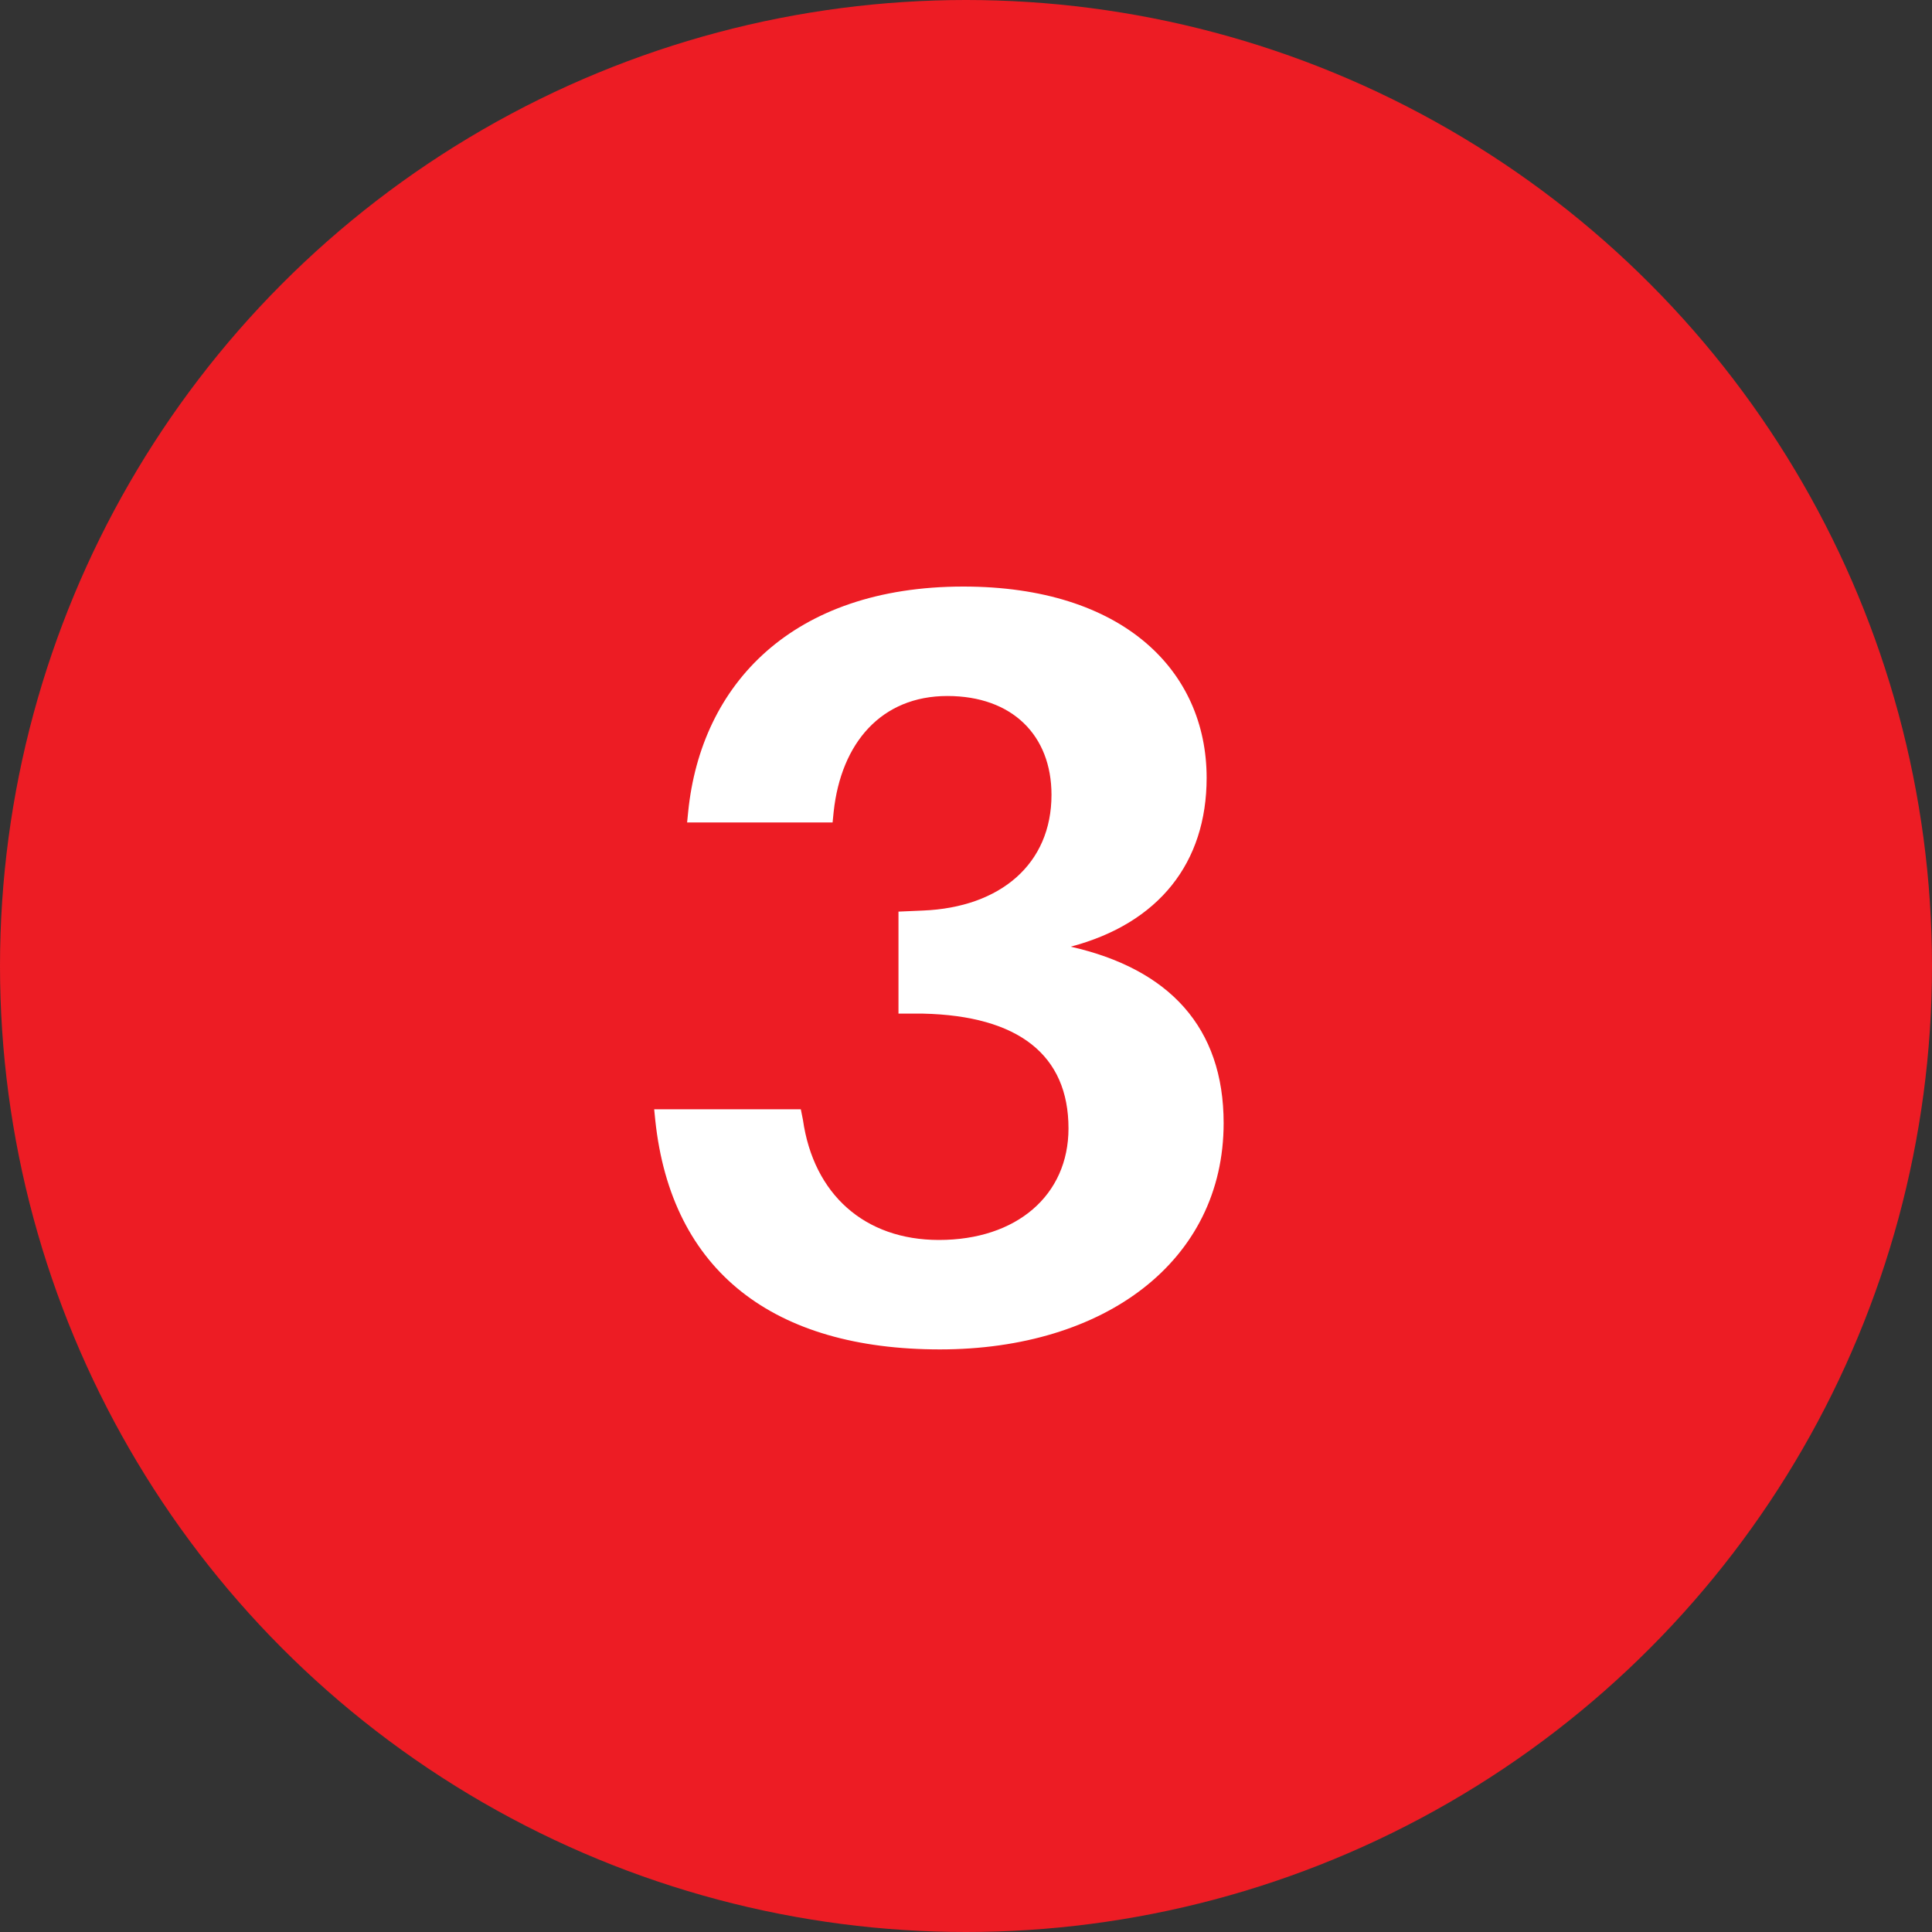
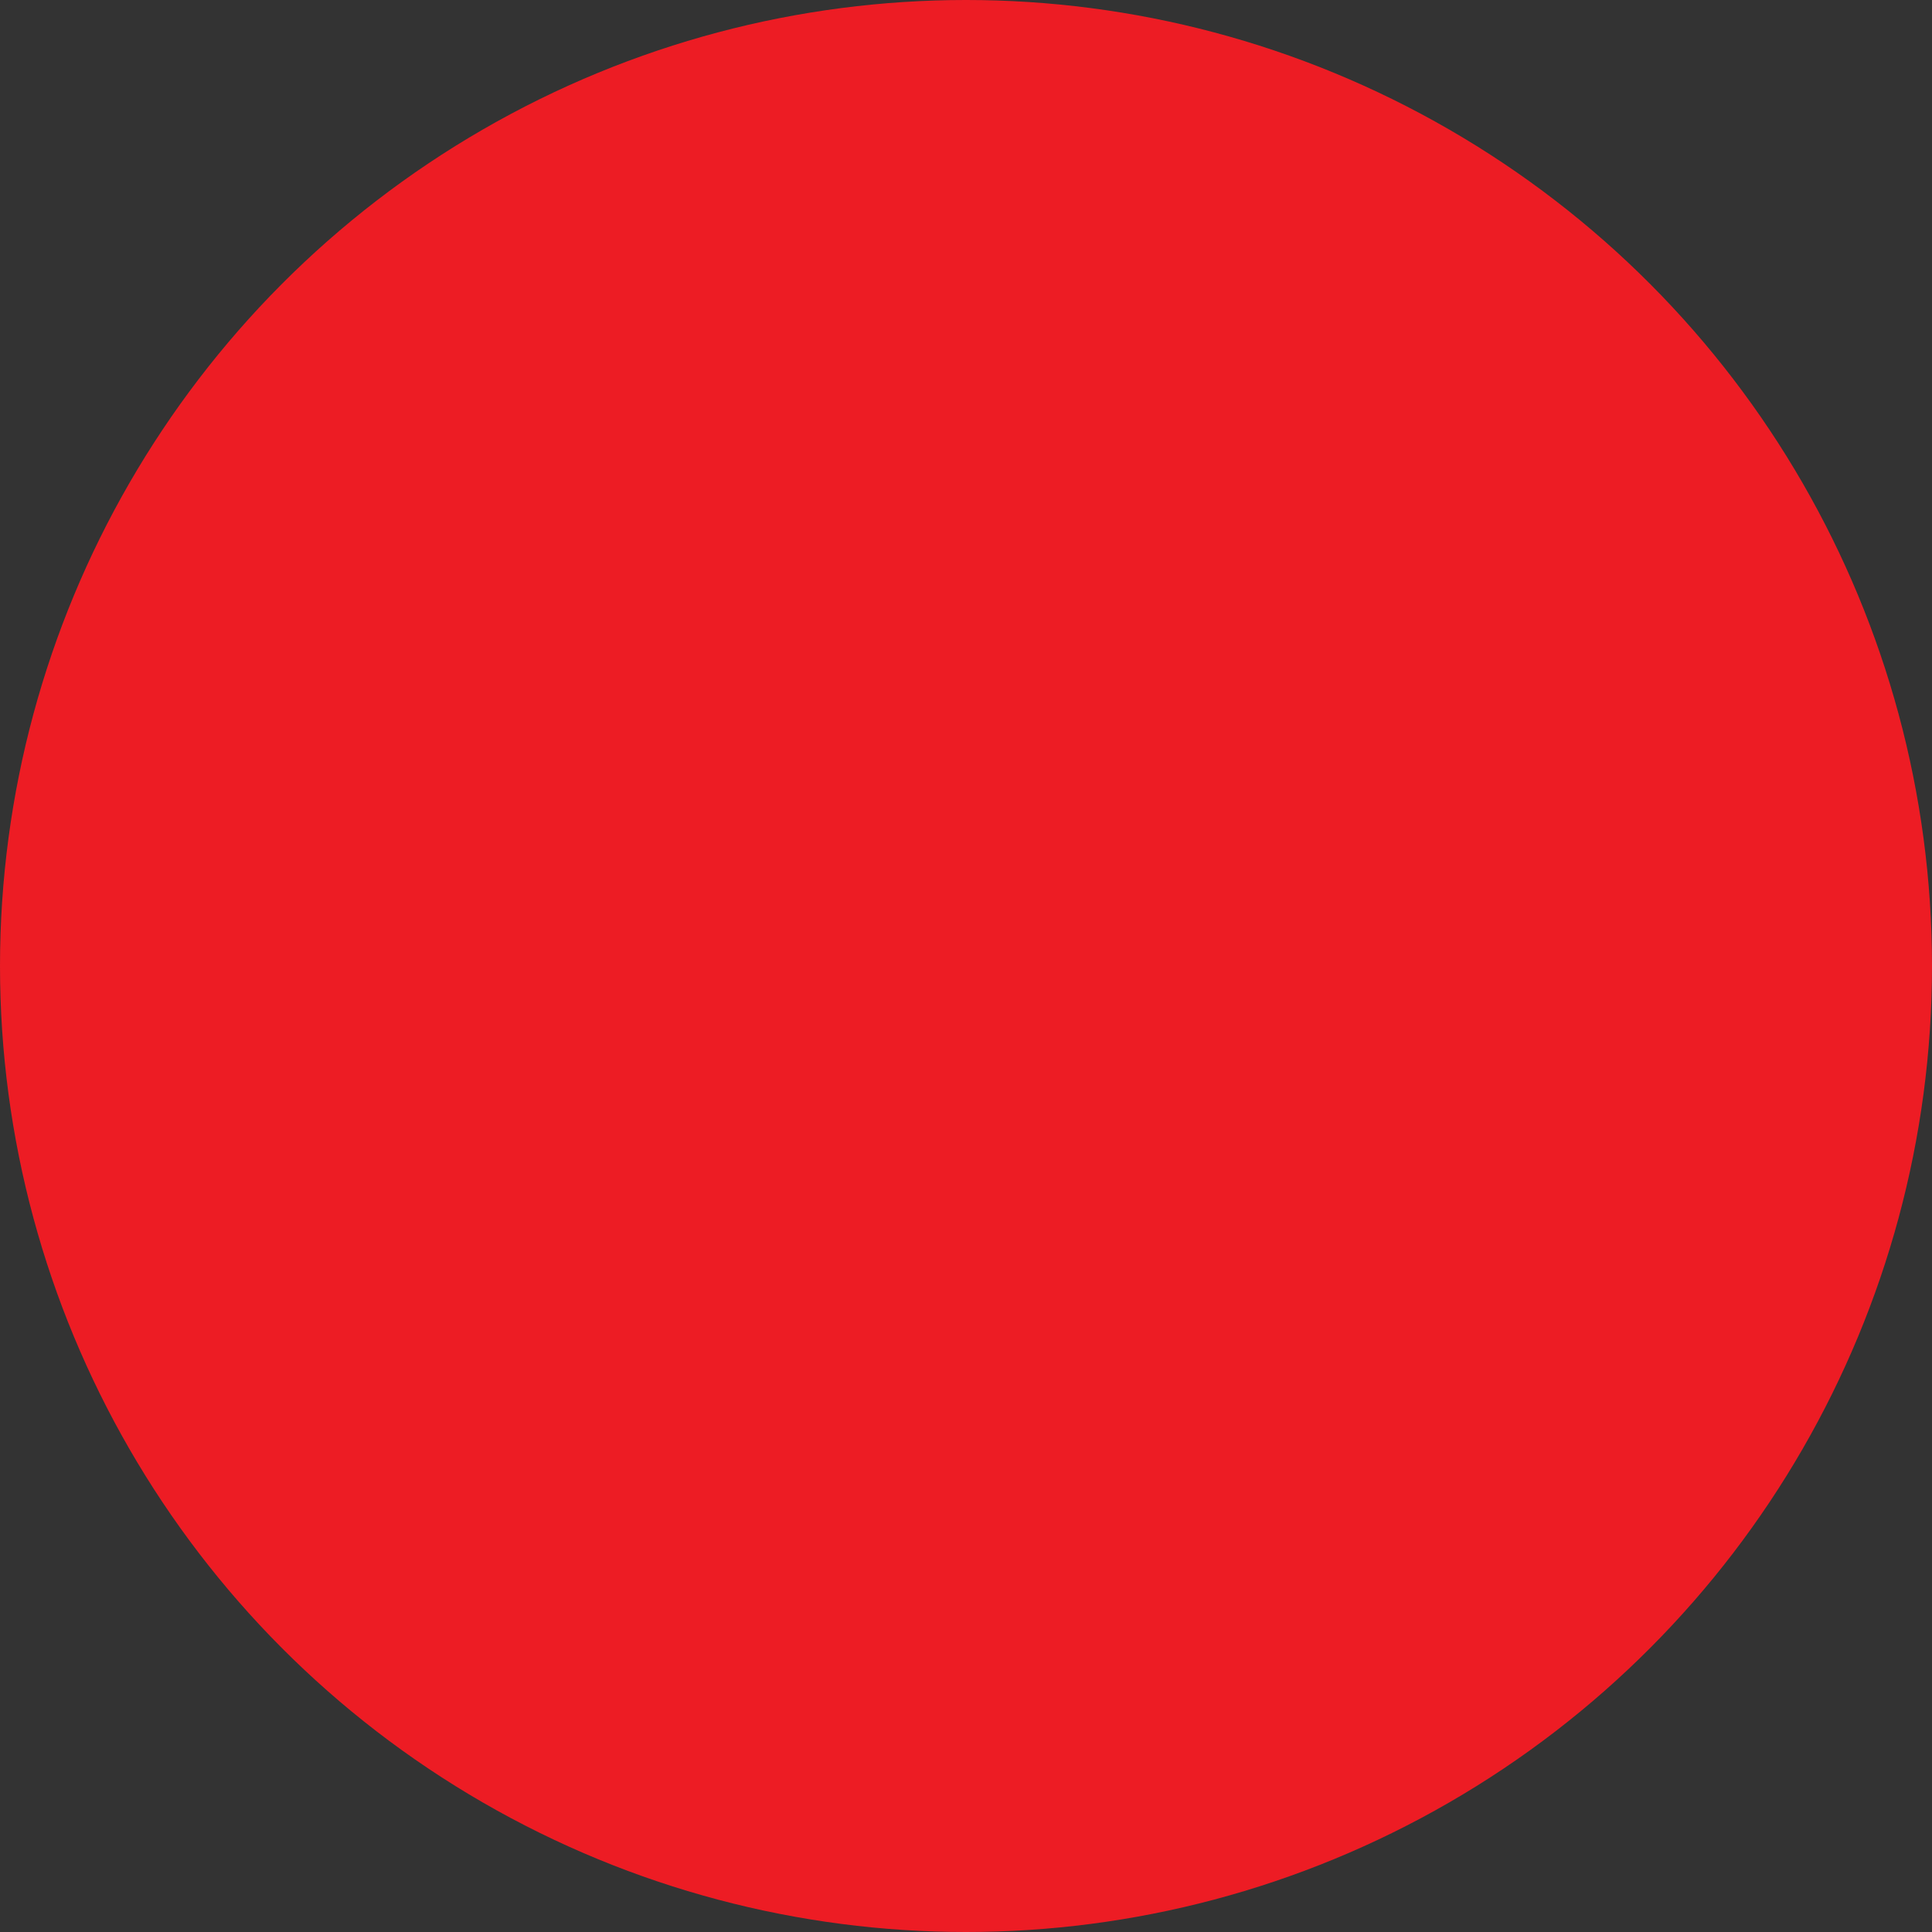
<svg xmlns="http://www.w3.org/2000/svg" version="1.1" id="Layer_1" x="0px" y="0px" width="20px" height="20px" viewBox="0 0 20 20" enable-background="new 0 0 20 20" xml:space="preserve">
  <rect x="0" y="0" width="20" height="20" fill="#333333" stroke="none" />
  <g>
    <circle fill="#ED1C24" cx="-26.547" cy="4.602" r="10" />
    <g>
-       <path fill="#FFFFFF" d="M-25.112,8.416h-1.518V2.422l-2.21,1.221v-1.43l1.76-1.045c0.407-0.231,0.803-0.341,1.221-0.341h0.748    V8.416z" />
-     </g>
+       </g>
  </g>
  <g>
-     <circle fill="#ED1C24" cx="-26.547" cy="4.602" r="10" />
    <g>
-       <path fill="#FFFFFF" d="M-24.012,7.217v1.199h-5.532V7.701l2.552-2.497c1.022-1.001,1.43-1.54,1.43-2.266    c0-0.671-0.385-1.144-1.089-1.144c-0.759,0-1.122,0.473-1.221,1.386l-0.011,0.11h-1.507l0.011-0.11    c0.154-1.627,1.166-2.519,2.87-2.519c1.672,0,2.552,0.891,2.552,2.189c0,0.957-0.473,1.639-1.859,2.992l-1.408,1.375H-24.012z" />
-     </g>
+       </g>
  </g>
  <g>
    <circle fill="#ED1C24" cx="10" cy="10" r="10" />
    <g>
-       <path fill="#FFFFFF" d="M12.667,11.626c0,1.429-1.232,2.343-2.937,2.343c-1.716,0-2.782-0.803-2.947-2.376l-0.011-0.11H8.29    l0.022,0.11c0.11,0.77,0.638,1.243,1.408,1.243c0.803,0,1.341-0.462,1.341-1.155c0-0.759-0.517-1.166-1.506-1.188H9.301V9.437    l0.253-0.011c0.803-0.033,1.331-0.483,1.331-1.198c0-0.616-0.407-1.023-1.078-1.023c-0.682,0-1.1,0.484-1.177,1.199l-0.011,0.11    H7.113l0.011-0.11c0.132-1.32,1.078-2.332,2.849-2.332c1.65,0,2.518,0.869,2.518,1.98c0,0.879-0.494,1.506-1.407,1.748    C12.105,10.031,12.667,10.636,12.667,11.626z" />
-     </g>
+       </g>
  </g>
</svg>